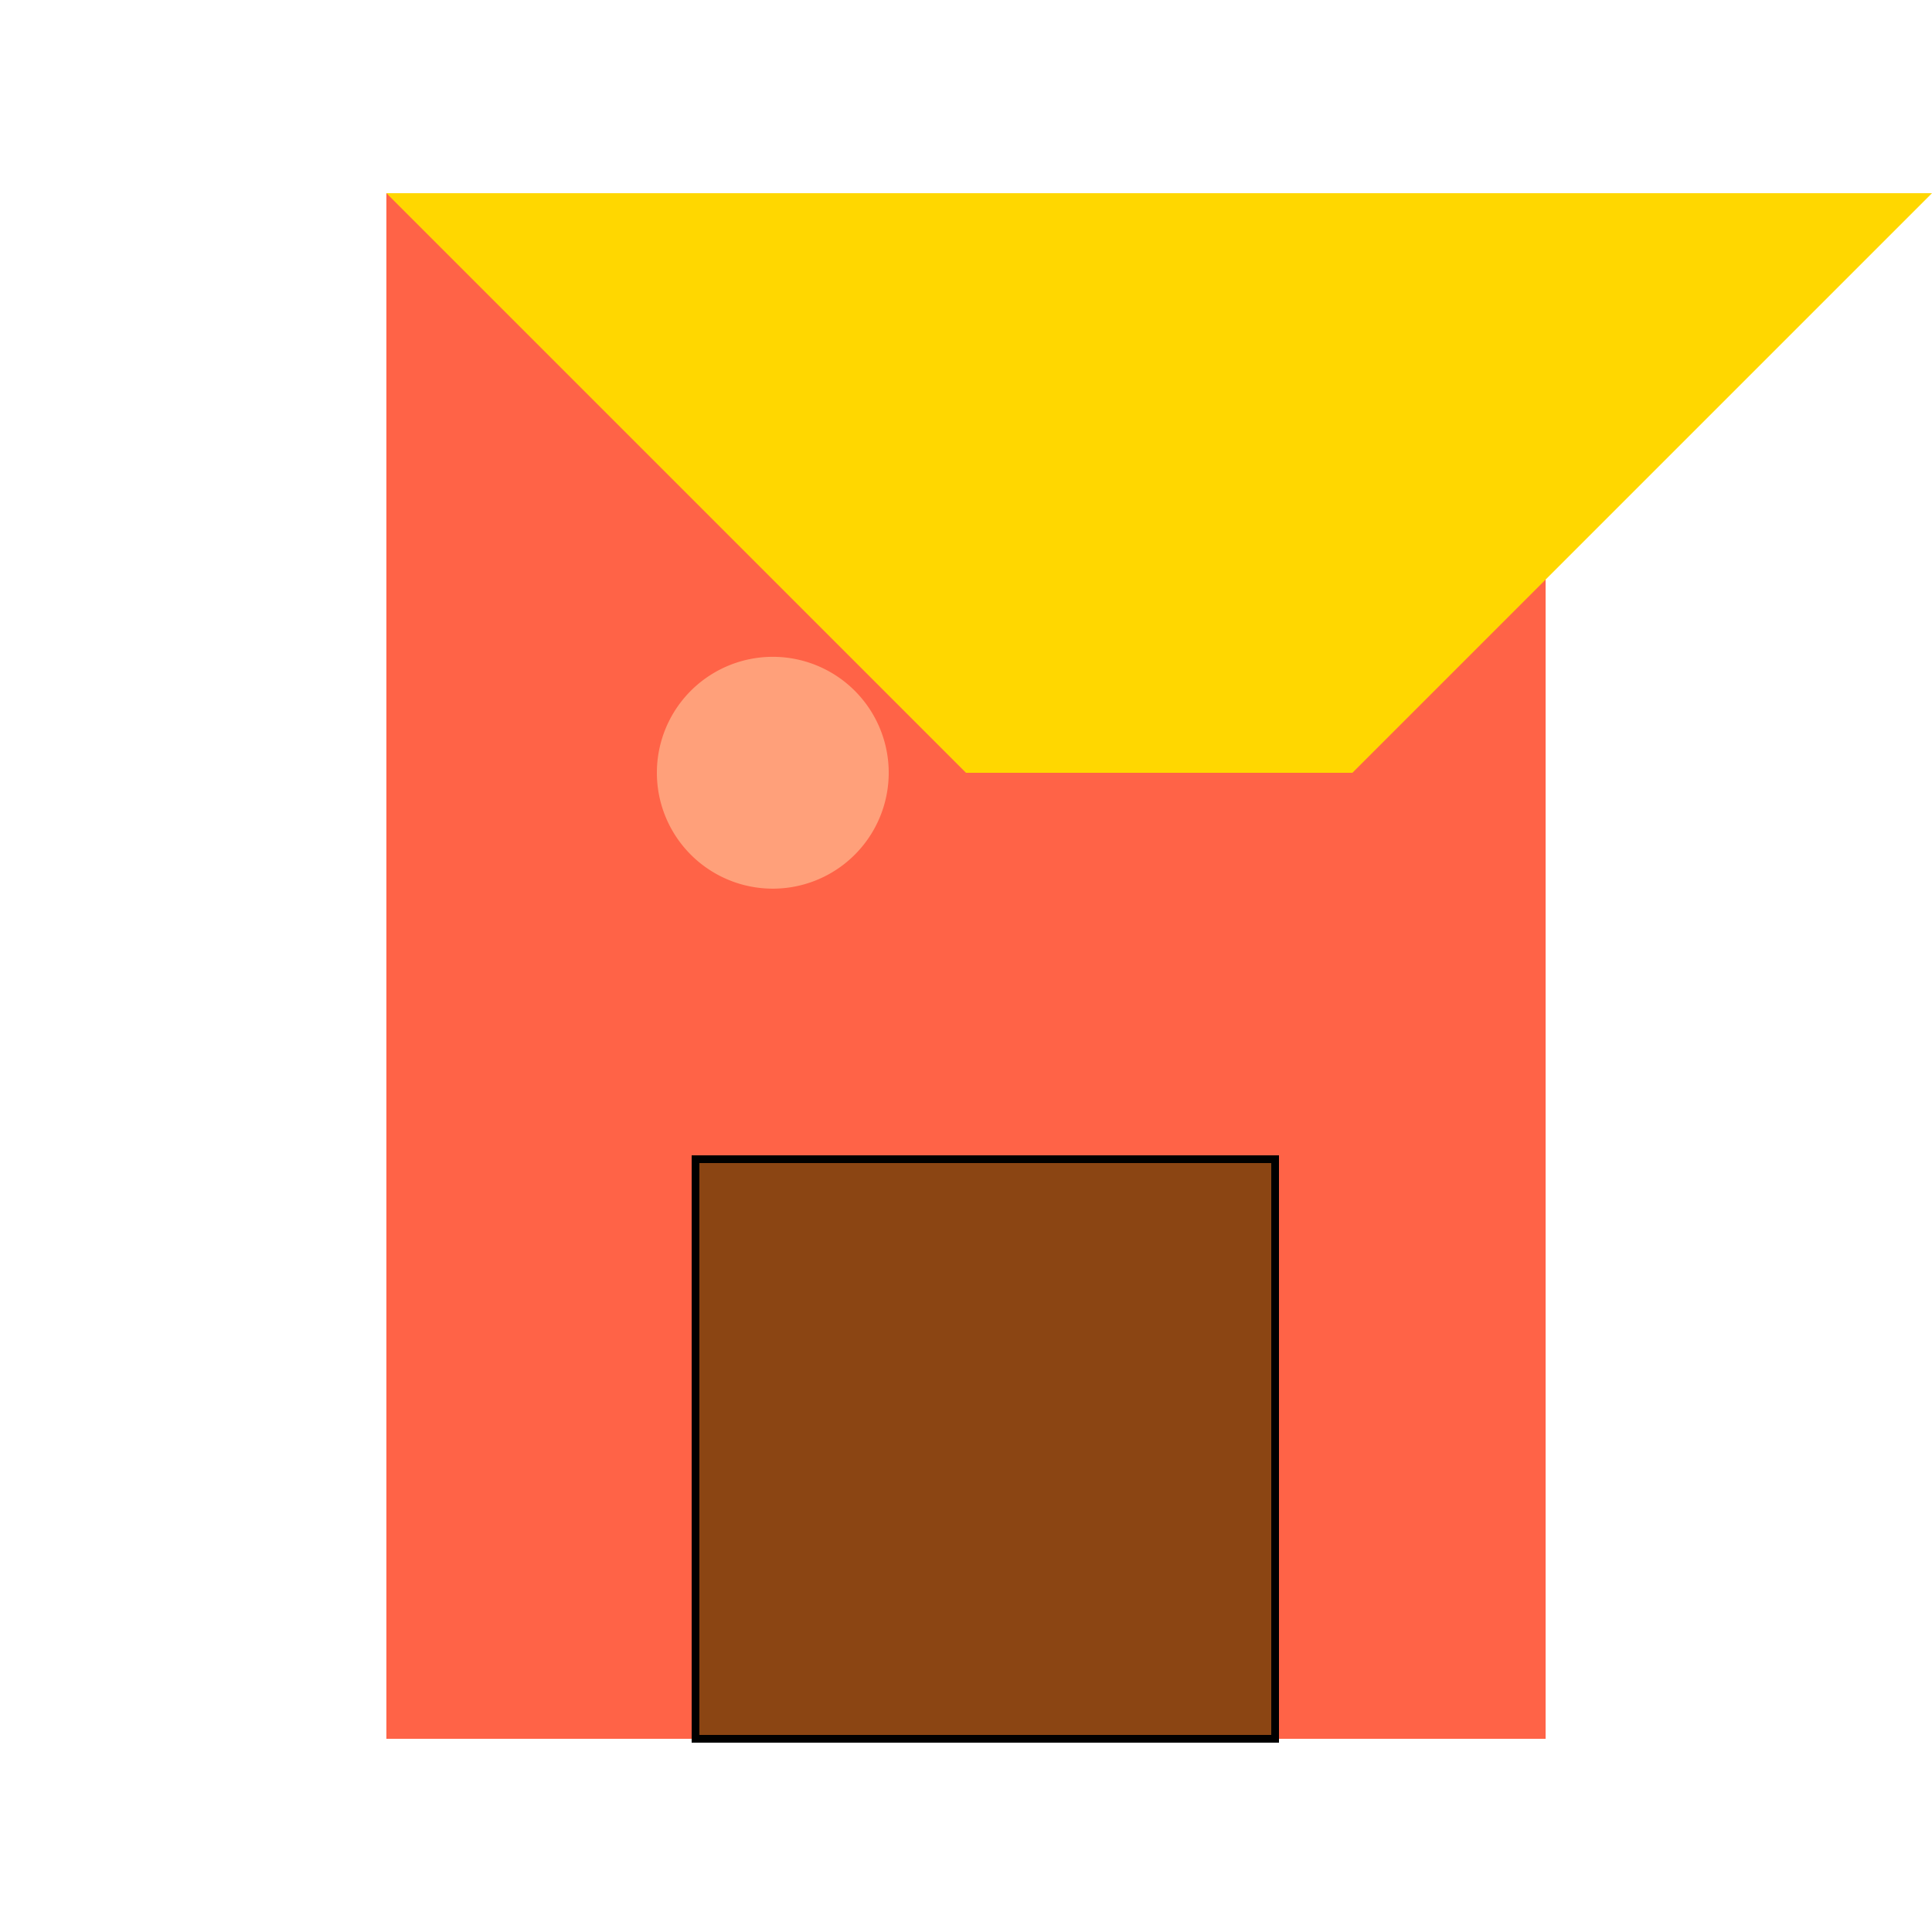
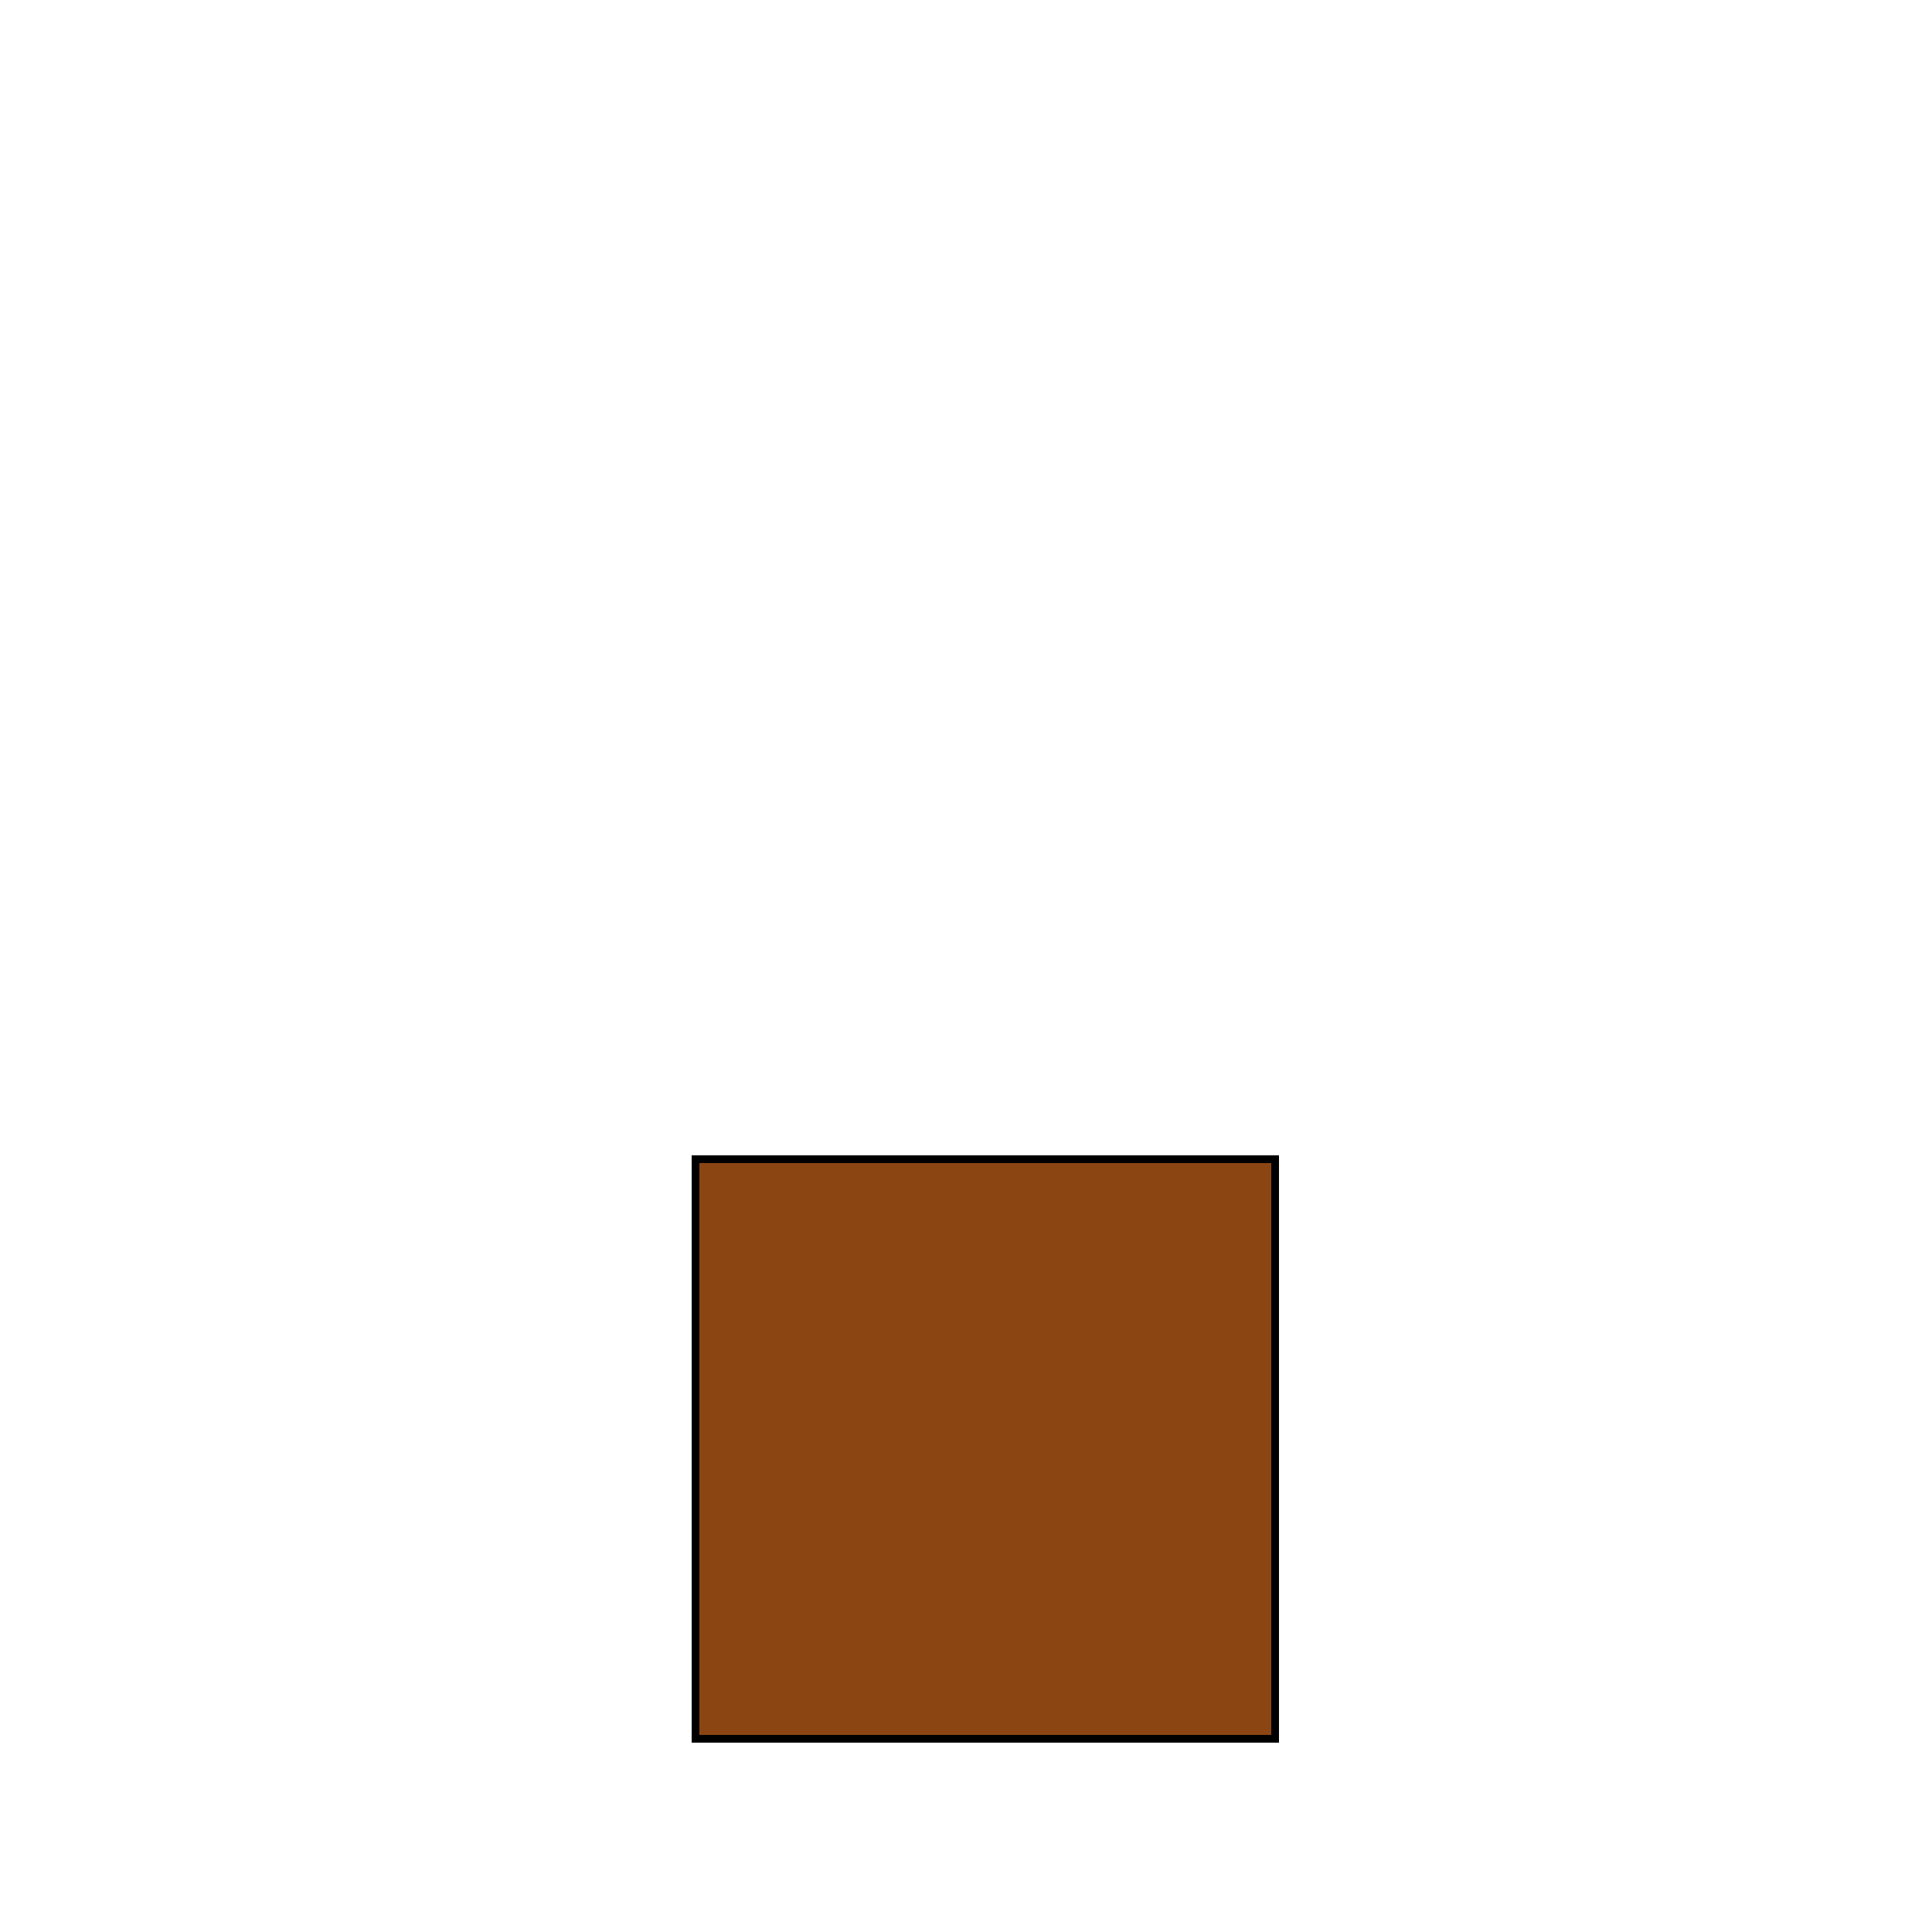
<svg xmlns="http://www.w3.org/2000/svg" width="500" height="500">
  <defs />
  <g>
-     <rect fill="#FF6347" stroke="none" x="100" y="50" width="300" height="400" />
-     <path fill="#FFD700" stroke="none" paint-order="stroke fill markers" d=" M 100 50 L 250 200 L 350 200 L 500 50 Z" />
    <rect fill="#8B4513" stroke="none" x="180" y="300" width="150" height="150" />
-     <path fill="#FFA07A" stroke="none" paint-order="stroke fill markers" d=" M 230 200 A 30 30 0 1 1 230 199.97" />
    <rect fill="none" stroke="#000" x="180" y="300" width="150" height="150" stroke-miterlimit="10" stroke-width="2" stroke-dasharray="" />
  </g>
</svg>